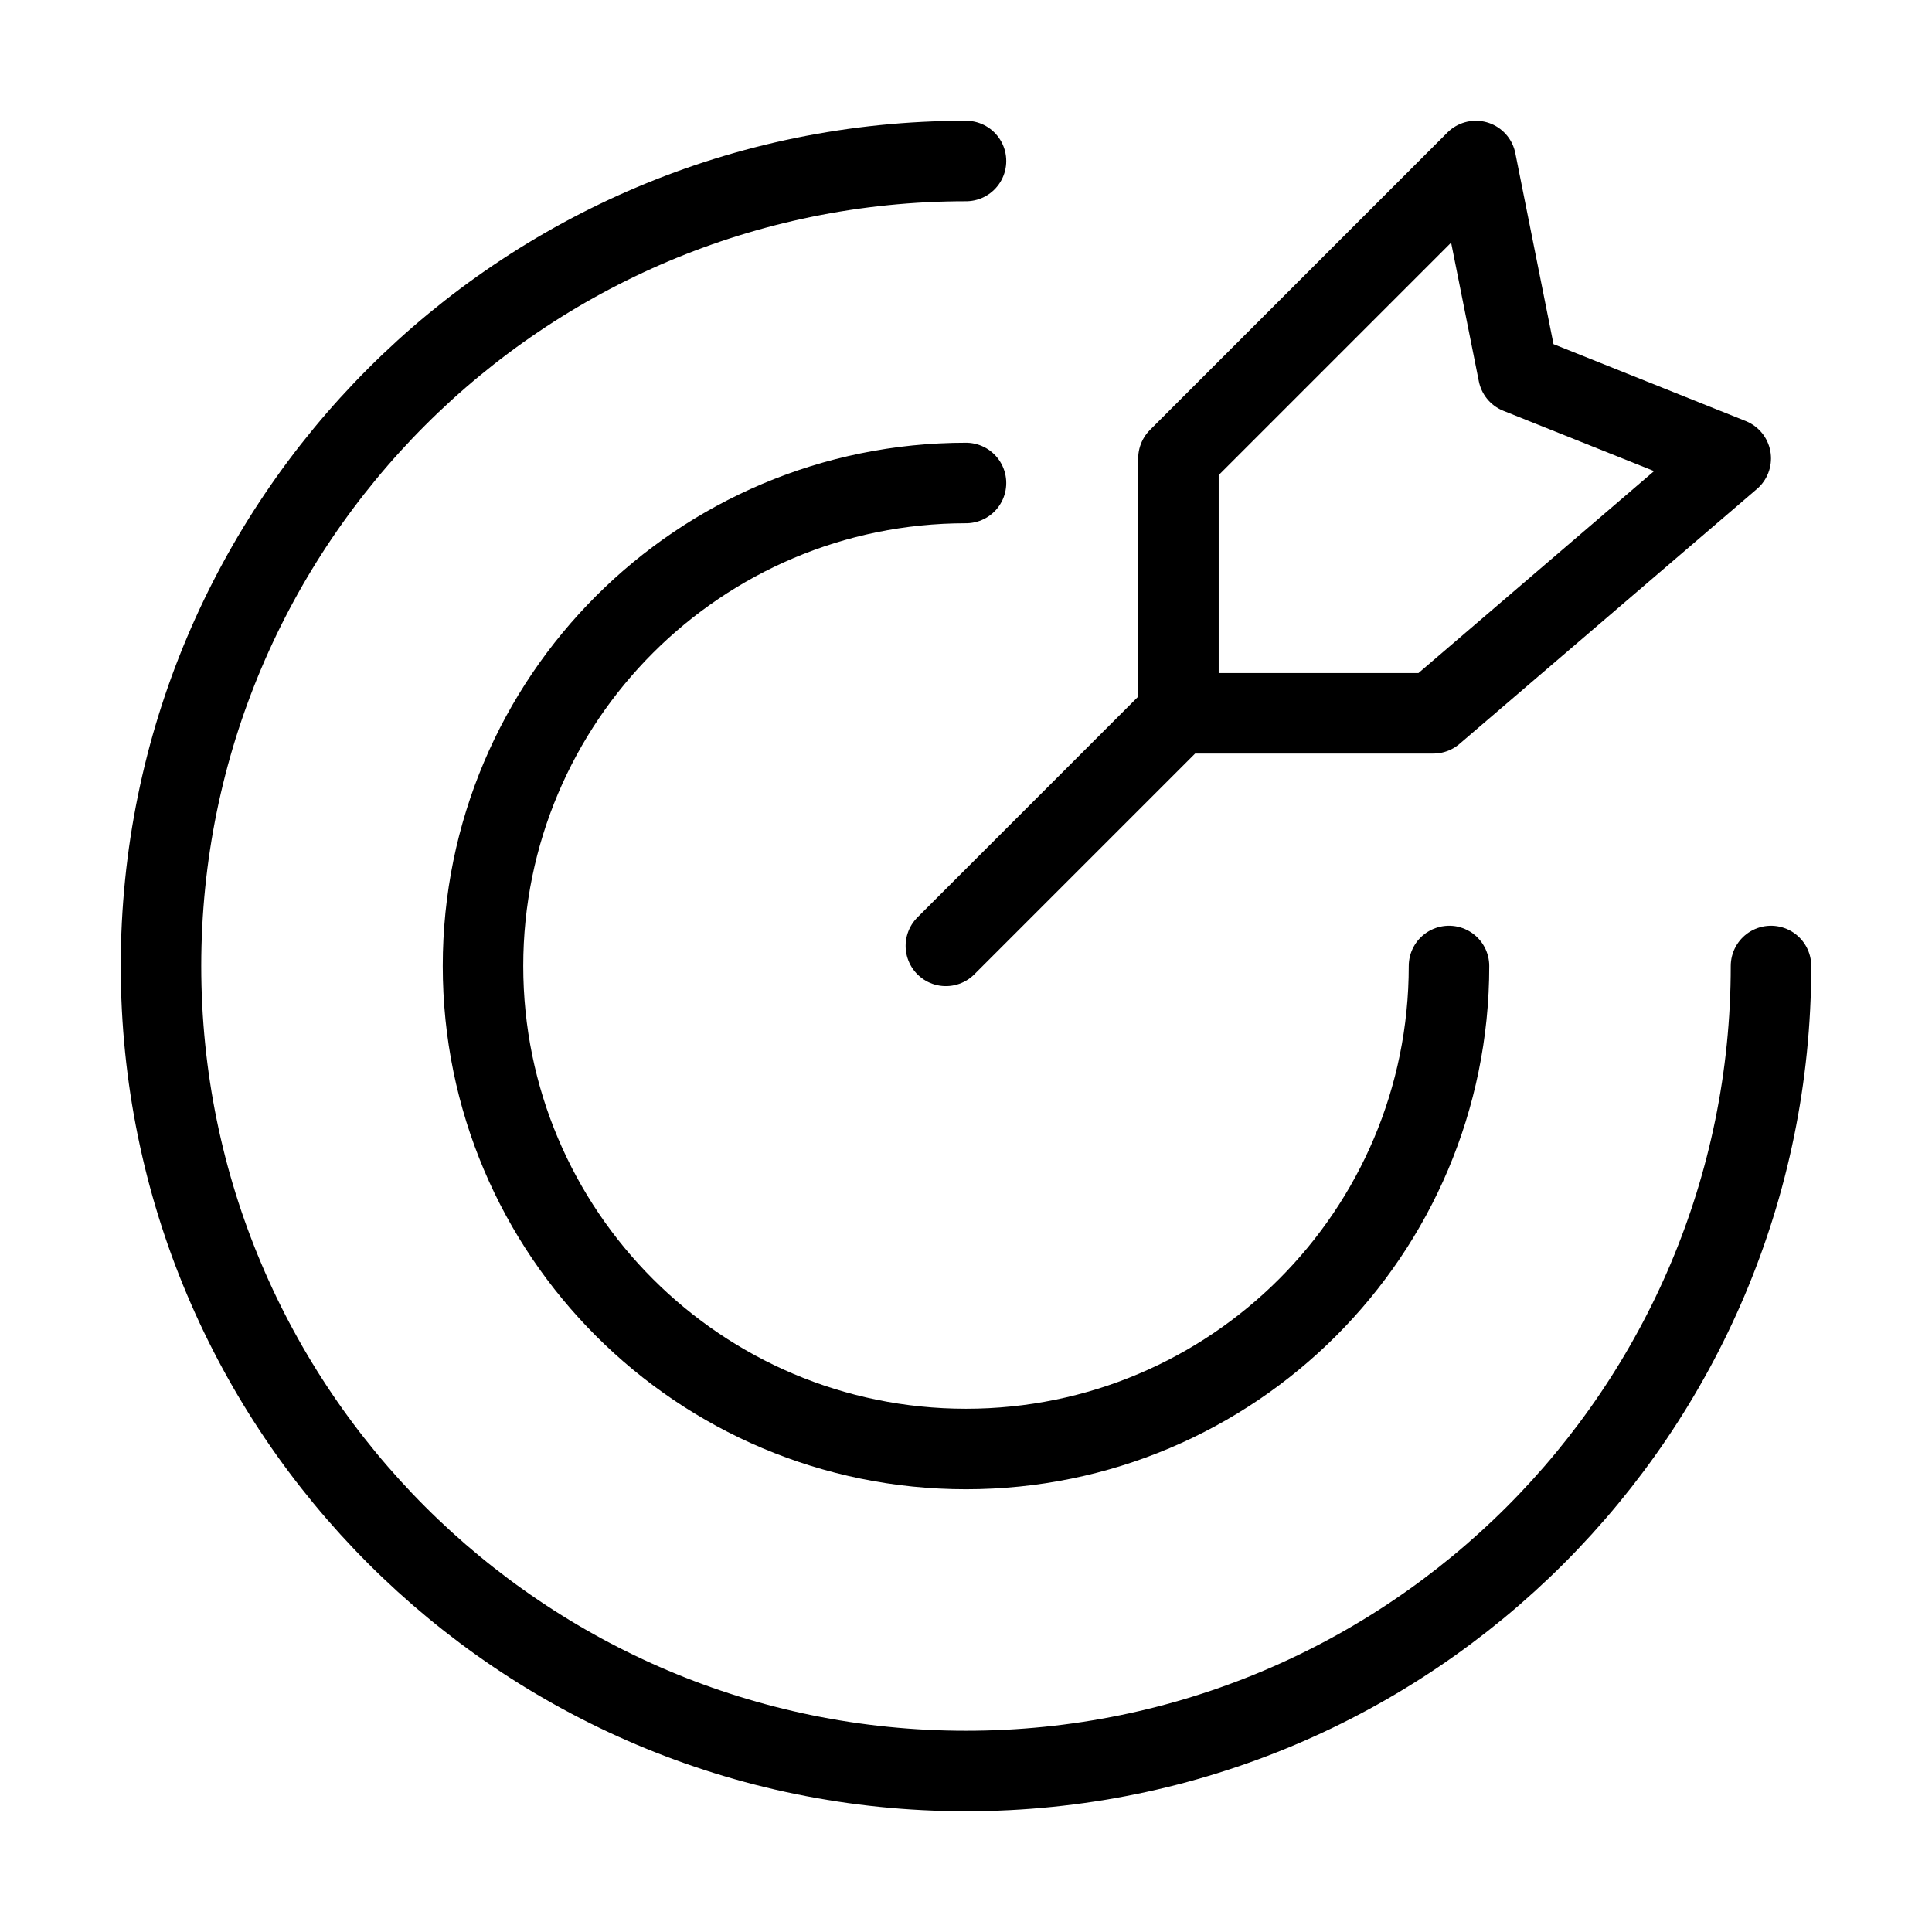
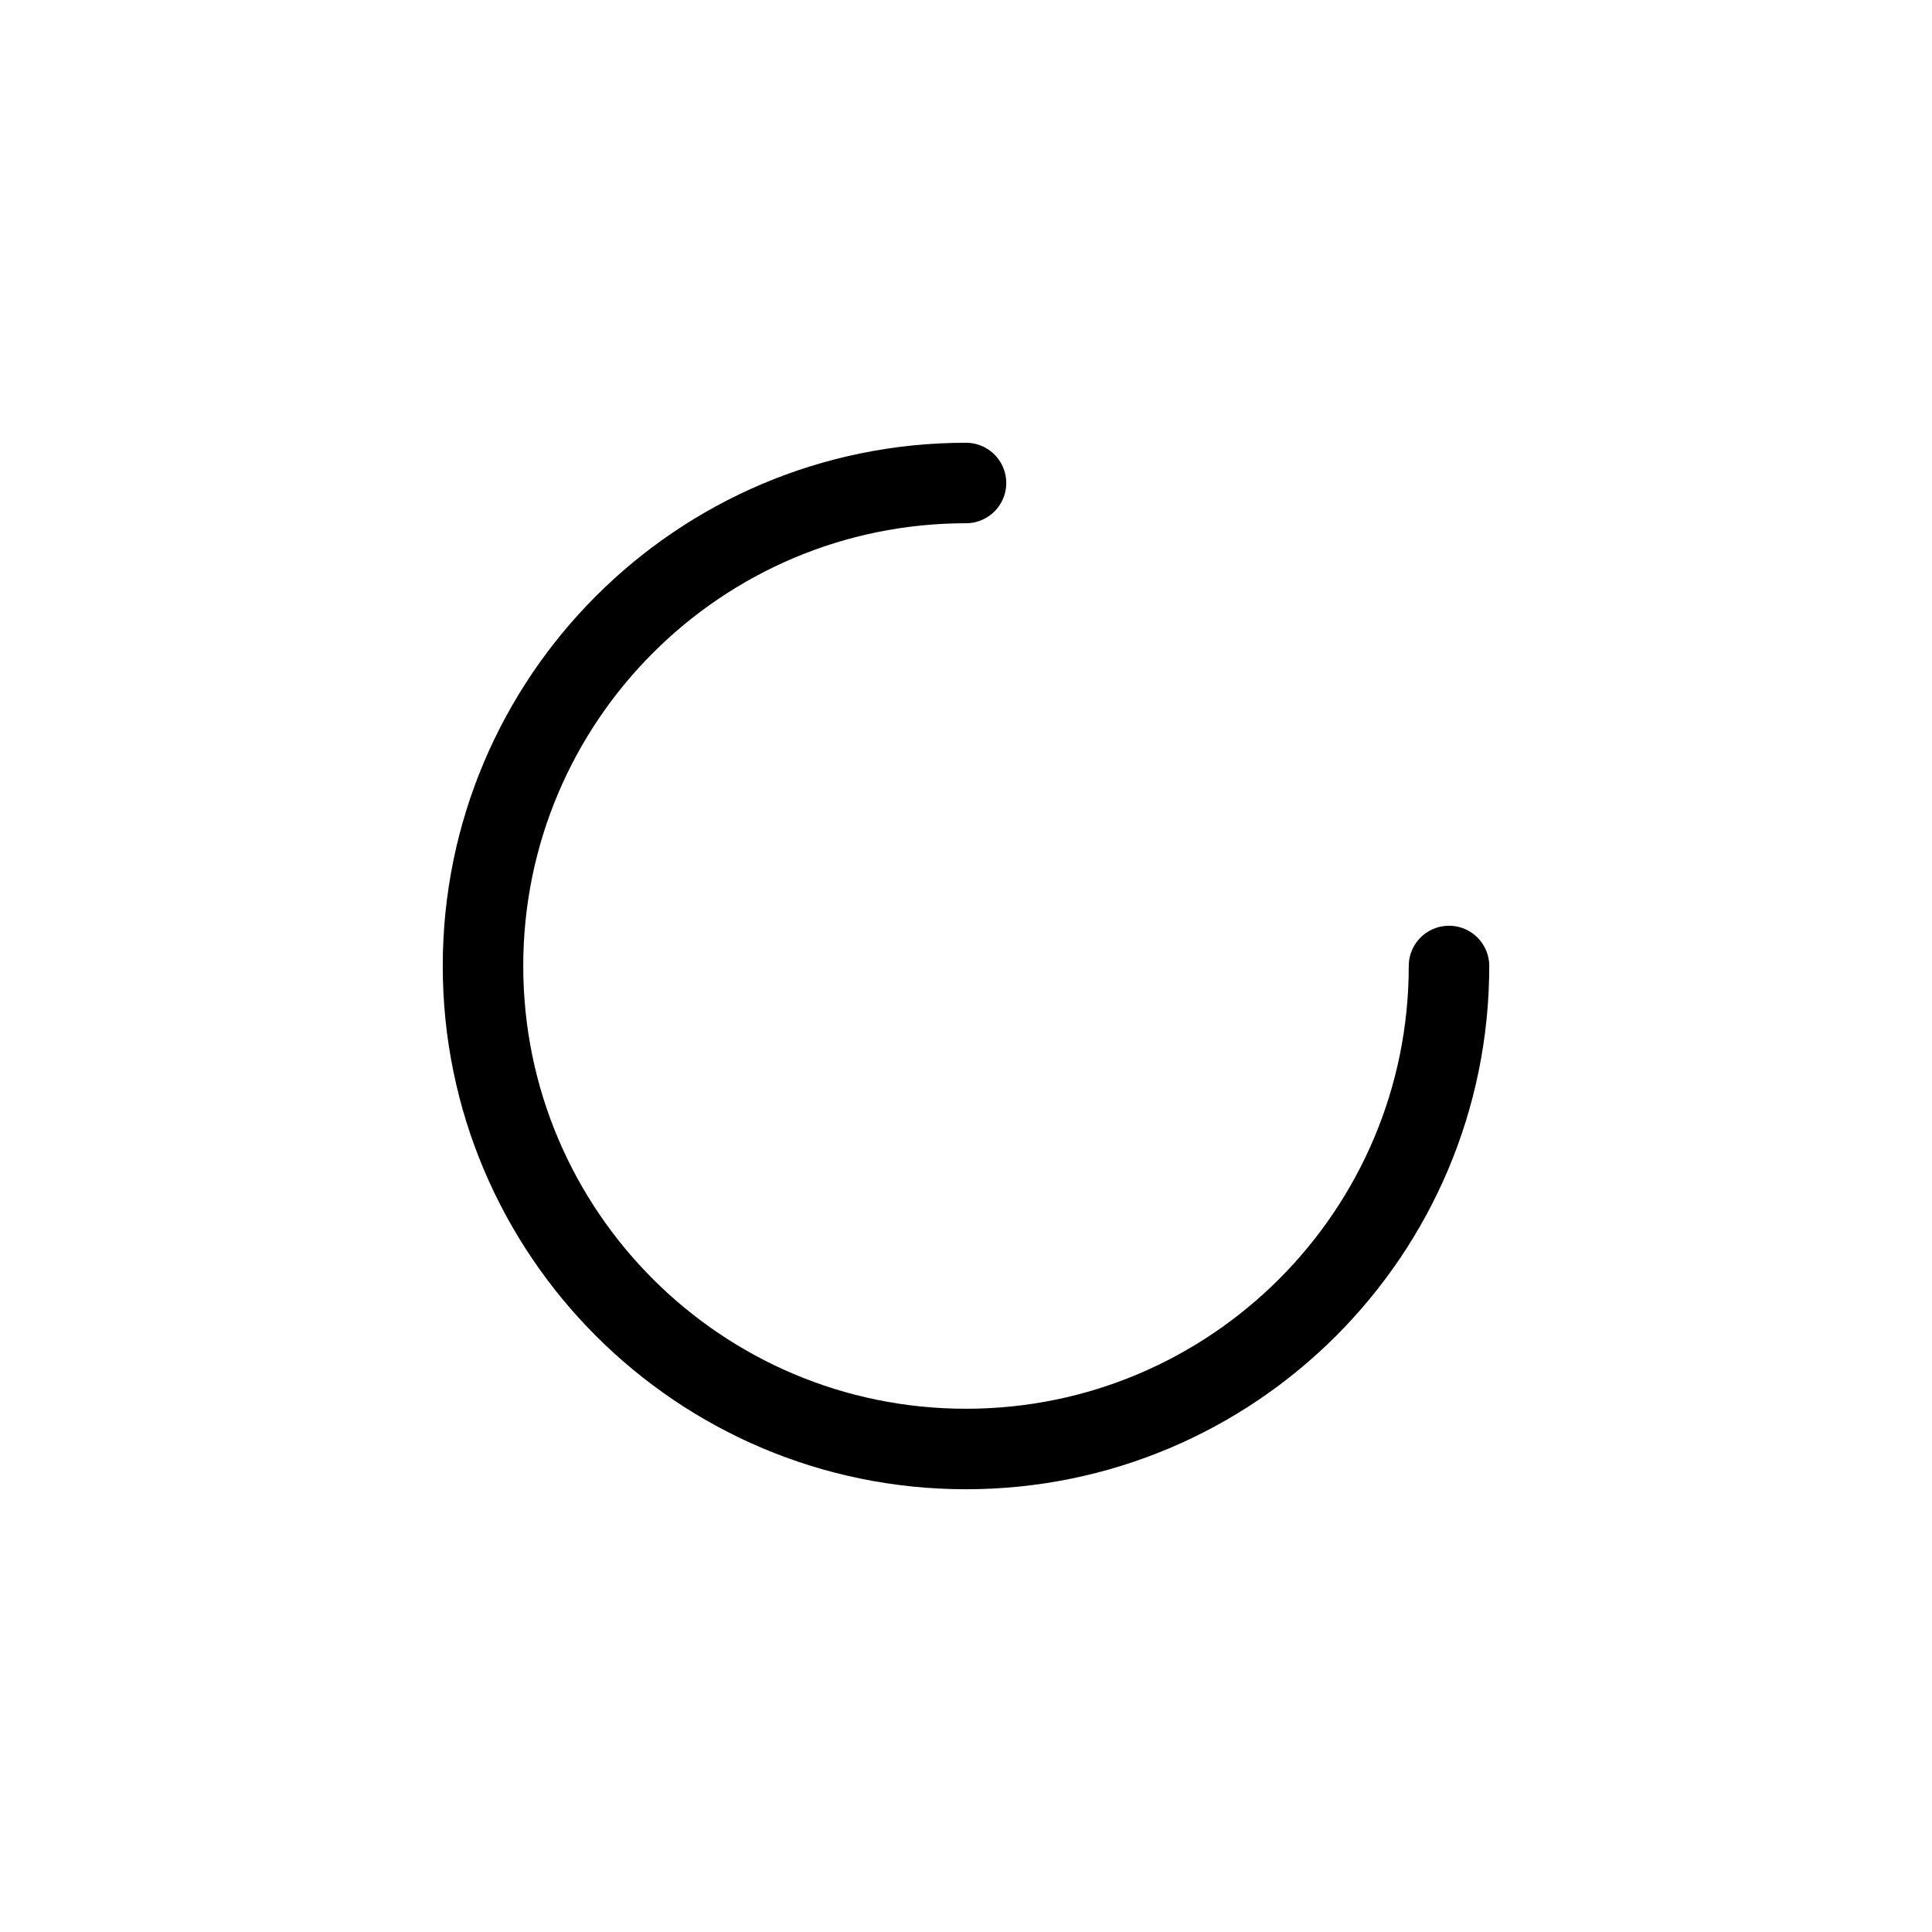
<svg xmlns="http://www.w3.org/2000/svg" width="48" height="48" viewBox="0 0 48 48" fill="none">
-   <path d="M44 24C44 35.046 35.046 44 24 44C12.954 44 4 35.046 4 24C4 12.954 12.954 4 24 4" stroke="black" stroke-width="2" stroke-linecap="round" stroke-linejoin="round" />
  <path d="M36 24C36 30.627 30.627 36 24 36C17.373 36 12 30.627 12 24C12 17.373 17.373 12 24 12" stroke="black" stroke-width="2" stroke-linecap="round" stroke-linejoin="round" />
-   <path d="M23.5 23.5L29.278 17.722M29.278 17.722H35.611L43 11.389L37.722 9.278L36.667 4L29.278 11.389V17.722Z" stroke="black" stroke-width="2" stroke-linecap="round" stroke-linejoin="round" />
</svg>